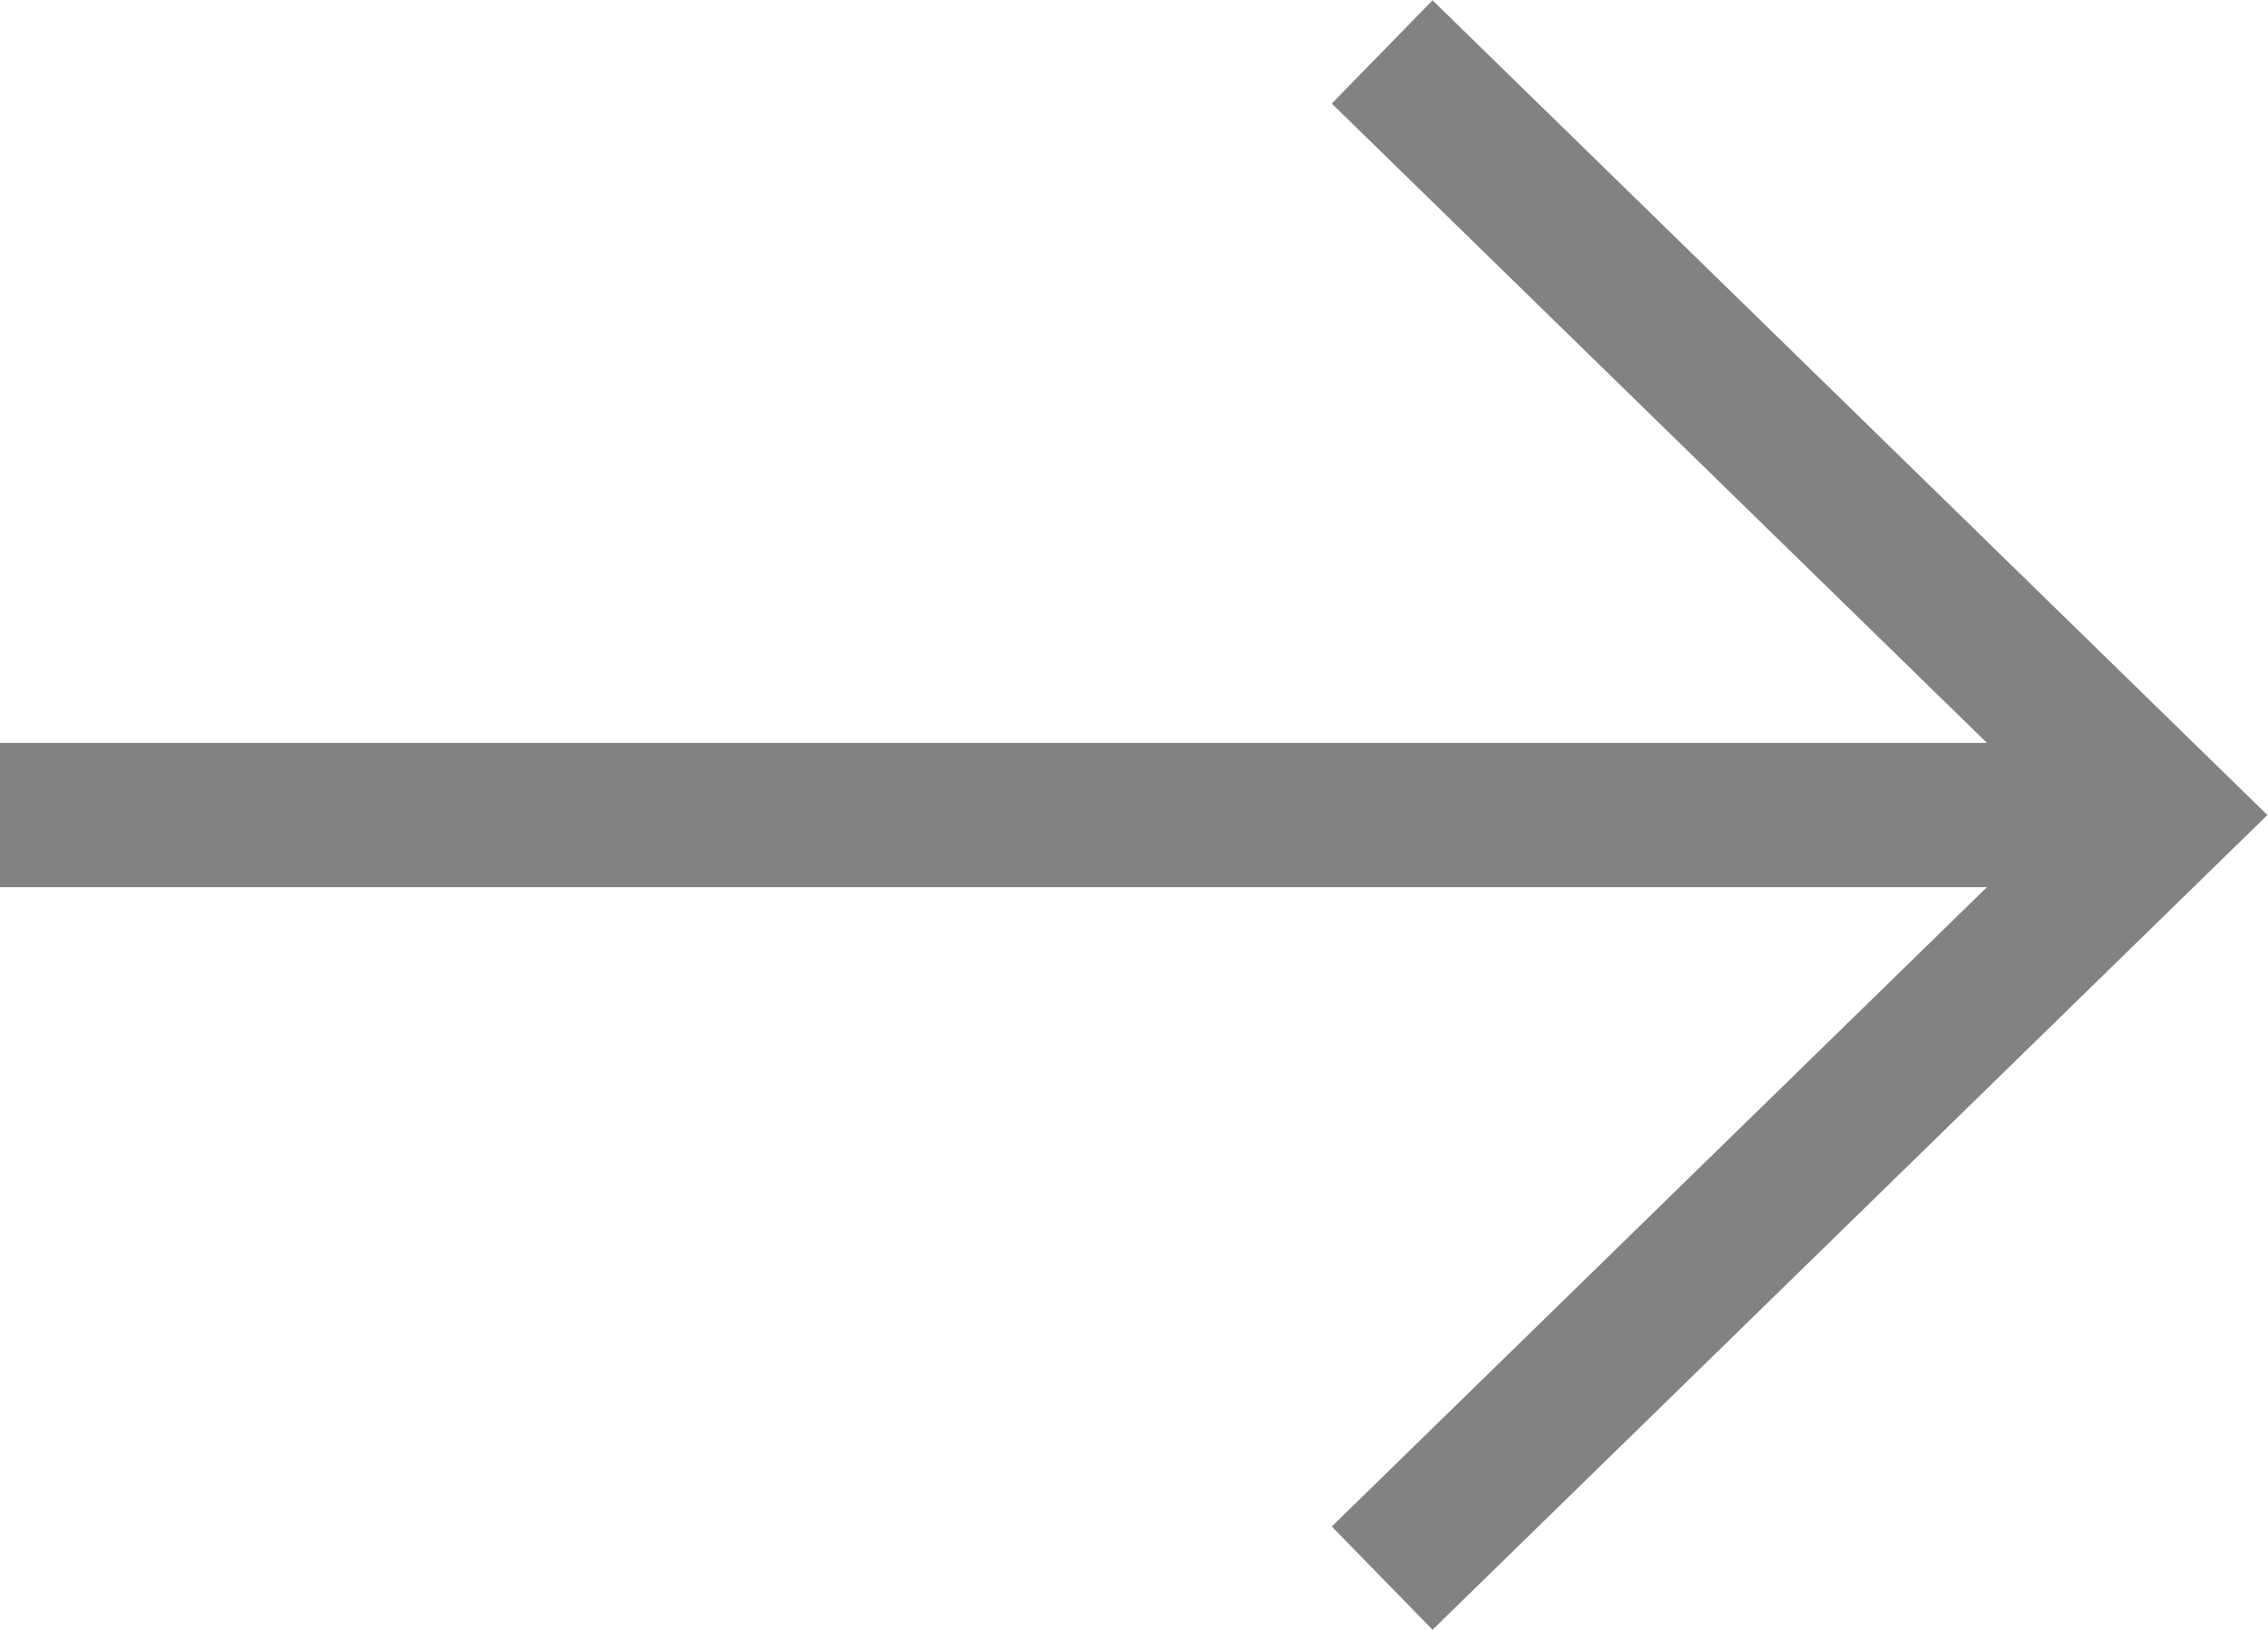
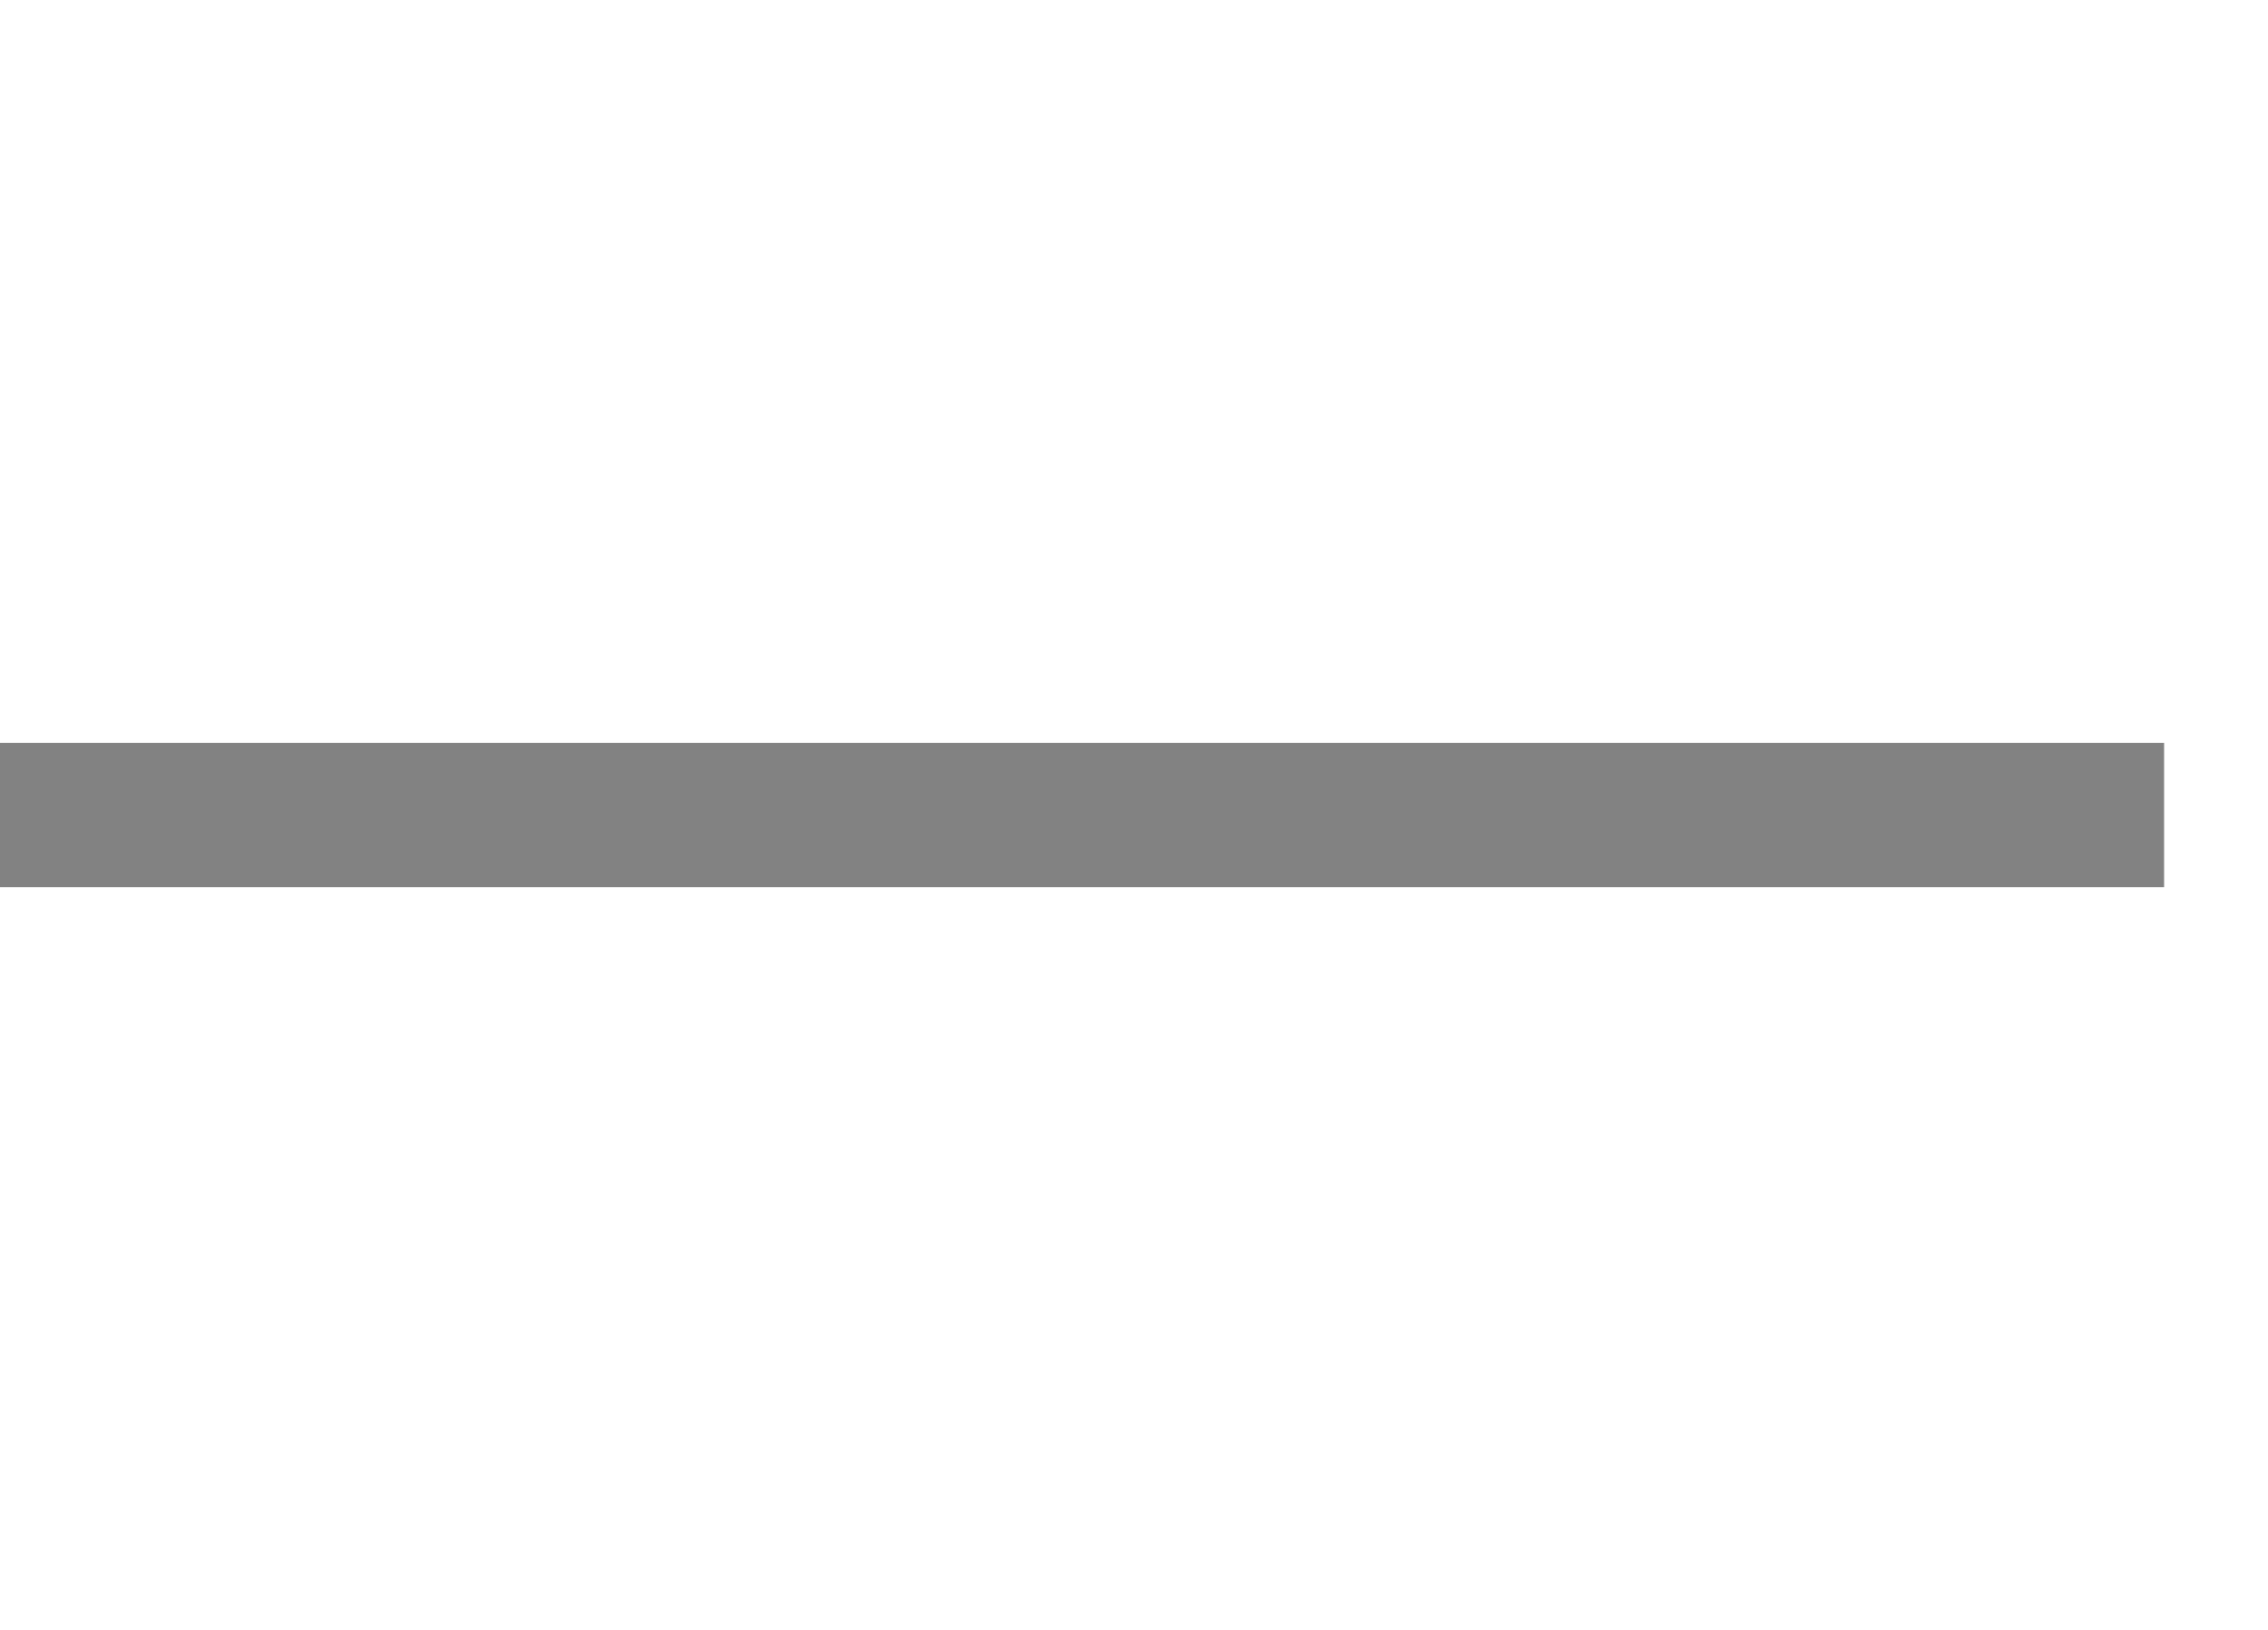
<svg xmlns="http://www.w3.org/2000/svg" id="_レイヤー_2" data-name="レイヤー 2" viewBox="0 0 15.72 11.3">
  <defs>
    <style>
      .cls-1 {
        fill: none;
        stroke: #828282;
        stroke-miterlimit: 10;
      }
    </style>
  </defs>
  <g id="other">
    <g>
      <line class="cls-1" x1="0" y1="5.65" x2="15" y2="5.65" />
-       <polyline class="cls-1" points="9.58 .36 15 5.65 9.58 10.94" />
    </g>
  </g>
</svg>